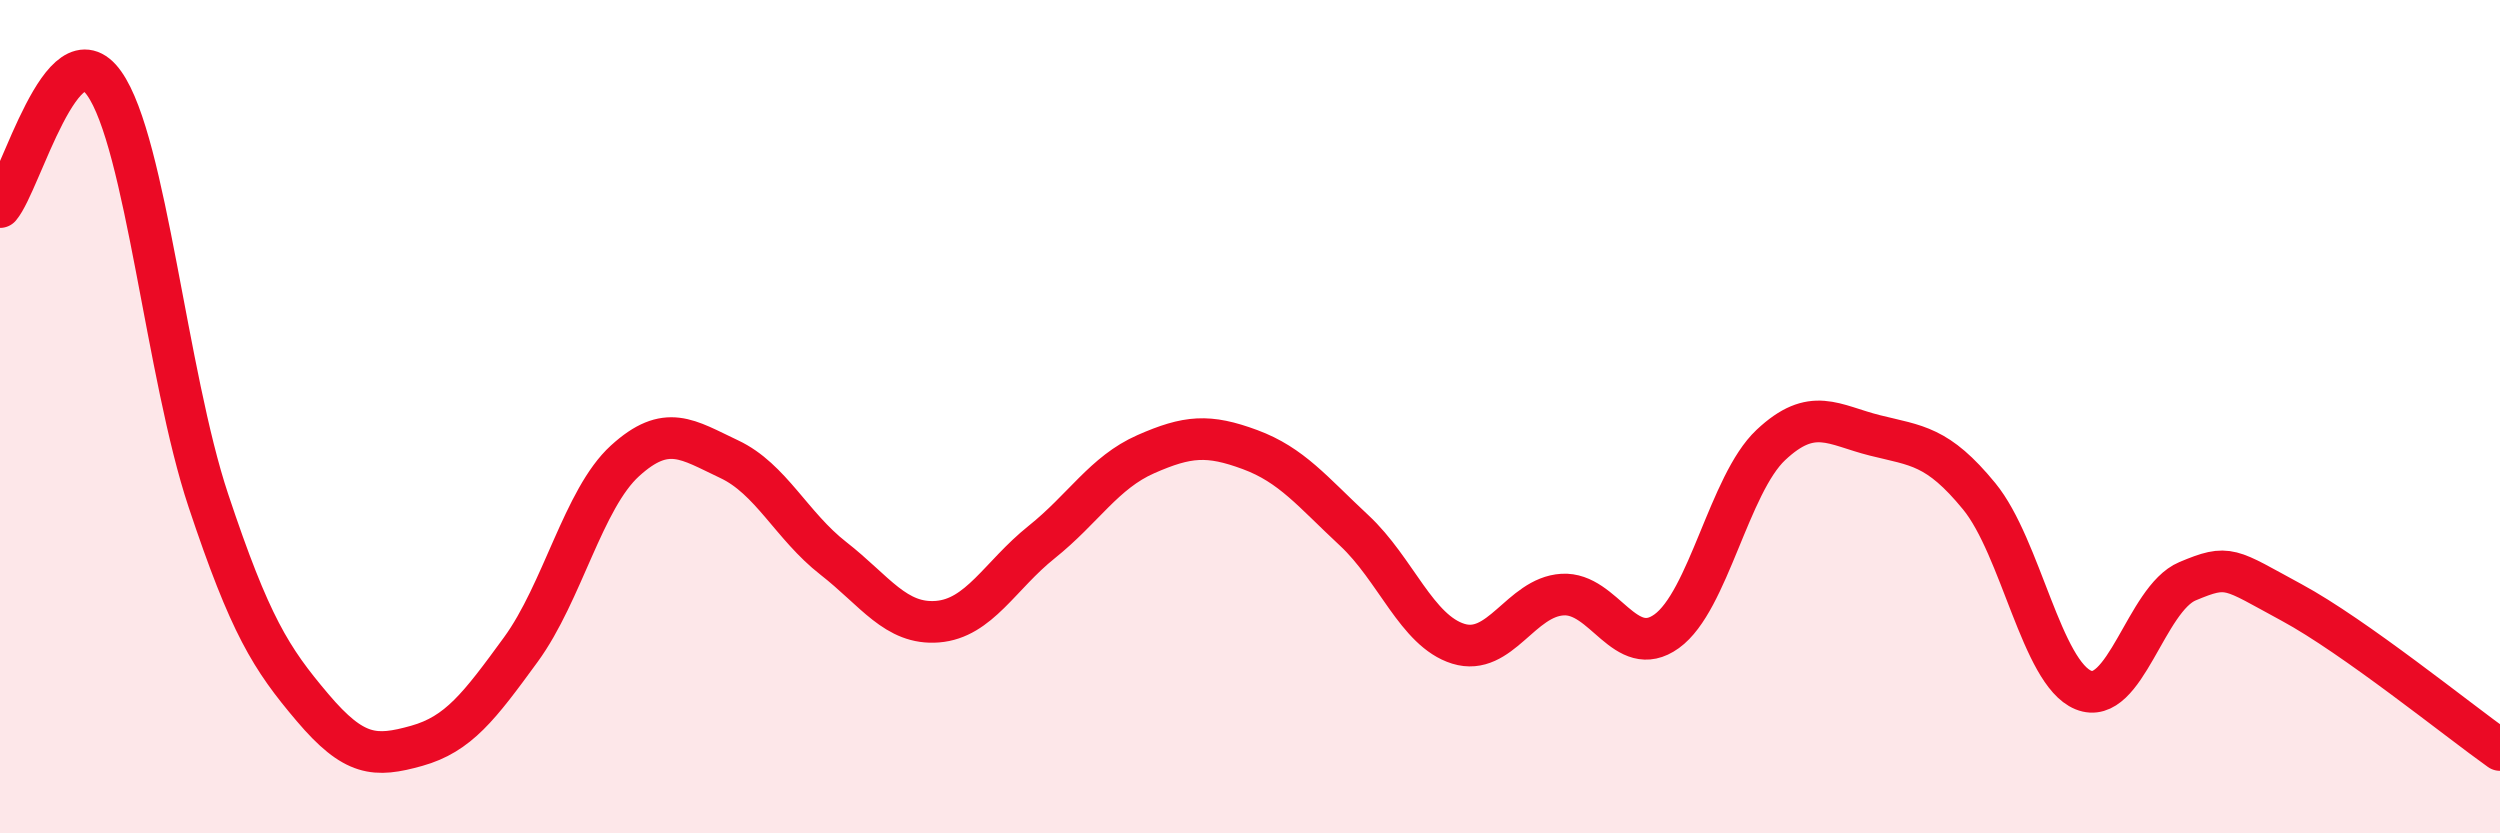
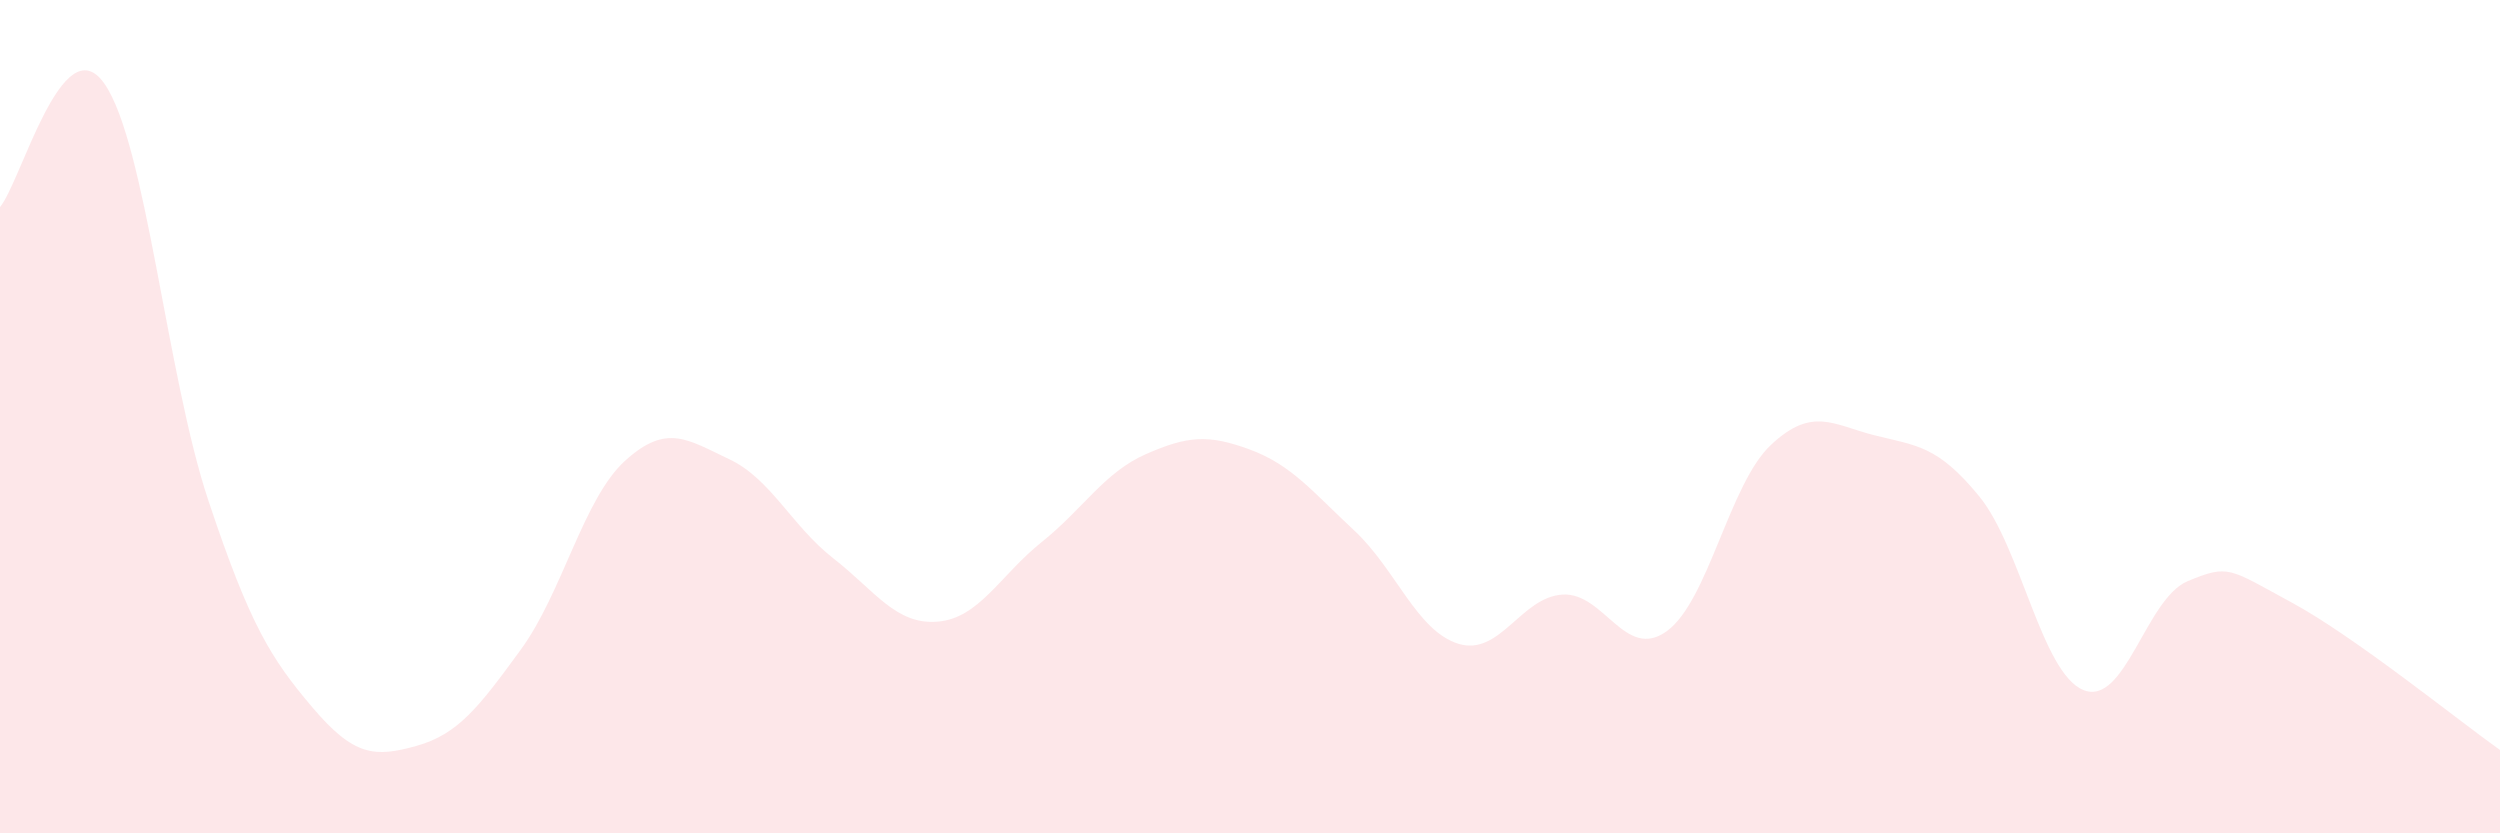
<svg xmlns="http://www.w3.org/2000/svg" width="60" height="20" viewBox="0 0 60 20">
  <path d="M 0,4.97 C 0.5,4.38 1.5,0.59 2.5,2 C 3.5,3.41 4,9.01 5,12.01 C 6,15.01 6.5,15.8 7.5,16.98 C 8.5,18.16 9,18.18 10,17.9 C 11,17.62 11.5,16.96 12.5,15.59 C 13.5,14.22 14,11.97 15,11.06 C 16,10.15 16.5,10.55 17.5,11.02 C 18.5,11.49 19,12.62 20,13.4 C 21,14.18 21.5,15 22.5,14.92 C 23.5,14.84 24,13.81 25,13.01 C 26,12.21 26.5,11.34 27.5,10.9 C 28.5,10.46 29,10.42 30,10.79 C 31,11.16 31.5,11.8 32.5,12.73 C 33.5,13.66 34,15.14 35,15.45 C 36,15.76 36.5,14.33 37.5,14.27 C 38.5,14.21 39,15.87 40,15.15 C 41,14.43 41.5,11.62 42.5,10.68 C 43.5,9.74 44,10.2 45,10.45 C 46,10.7 46.5,10.69 47.5,11.91 C 48.5,13.13 49,16.15 50,16.56 C 51,16.97 51.5,14.37 52.5,13.95 C 53.5,13.53 53.5,13.65 55,14.46 C 56.5,15.27 59,17.29 60,18L60 20L0 20Z" fill="#EB0A25" opacity="0.1" stroke-linecap="round" stroke-linejoin="round" />
-   <path d="M 0,4.97 C 0.5,4.38 1.5,0.59 2.5,2 C 3.5,3.41 4,9.01 5,12.01 C 6,15.01 6.5,15.8 7.5,16.98 C 8.5,18.16 9,18.18 10,17.9 C 11,17.62 11.5,16.96 12.5,15.59 C 13.5,14.22 14,11.97 15,11.06 C 16,10.15 16.5,10.55 17.5,11.02 C 18.5,11.49 19,12.62 20,13.4 C 21,14.18 21.5,15 22.5,14.92 C 23.5,14.84 24,13.81 25,13.01 C 26,12.21 26.5,11.34 27.5,10.9 C 28.5,10.46 29,10.42 30,10.79 C 31,11.16 31.5,11.8 32.5,12.73 C 33.5,13.66 34,15.14 35,15.45 C 36,15.76 36.5,14.33 37.5,14.27 C 38.5,14.21 39,15.87 40,15.15 C 41,14.43 41.5,11.62 42.5,10.68 C 43.5,9.74 44,10.2 45,10.45 C 46,10.7 46.5,10.69 47.5,11.91 C 48.5,13.13 49,16.15 50,16.56 C 51,16.97 51.5,14.37 52.5,13.95 C 53.5,13.53 53.5,13.65 55,14.46 C 56.5,15.27 59,17.29 60,18" stroke="#EB0A25" stroke-width="1" fill="none" stroke-linecap="round" stroke-linejoin="round" />
</svg>